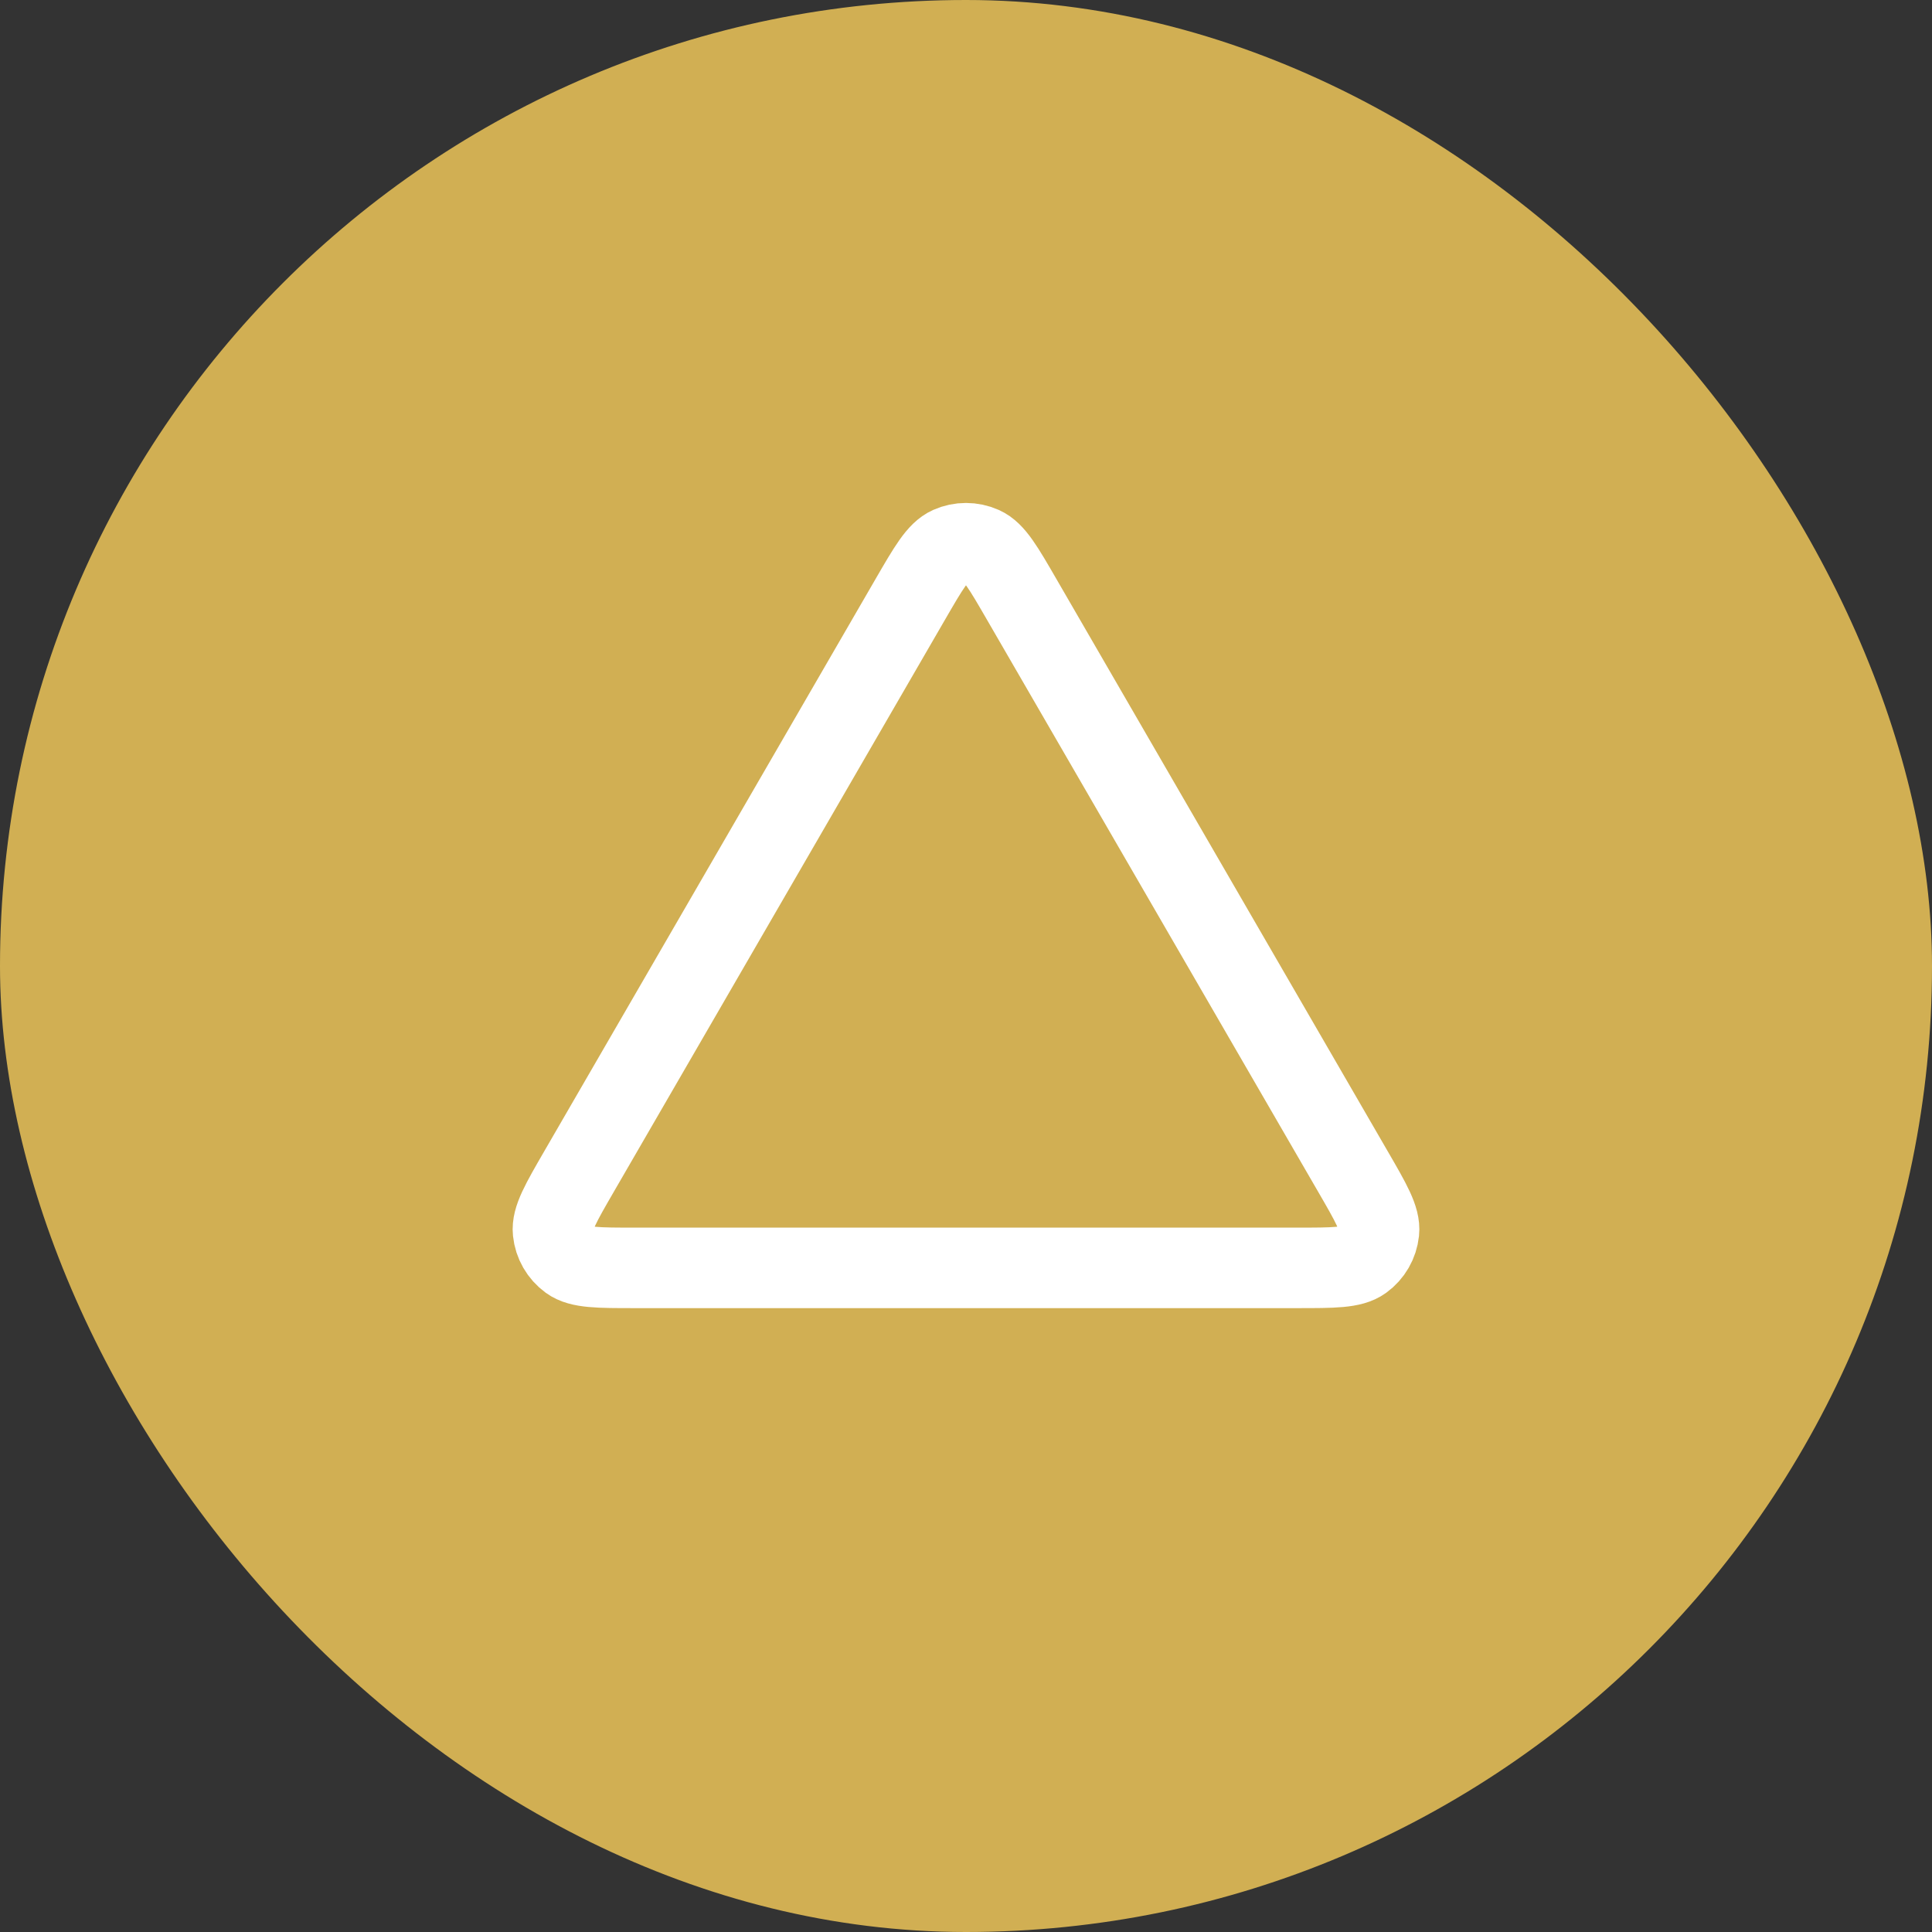
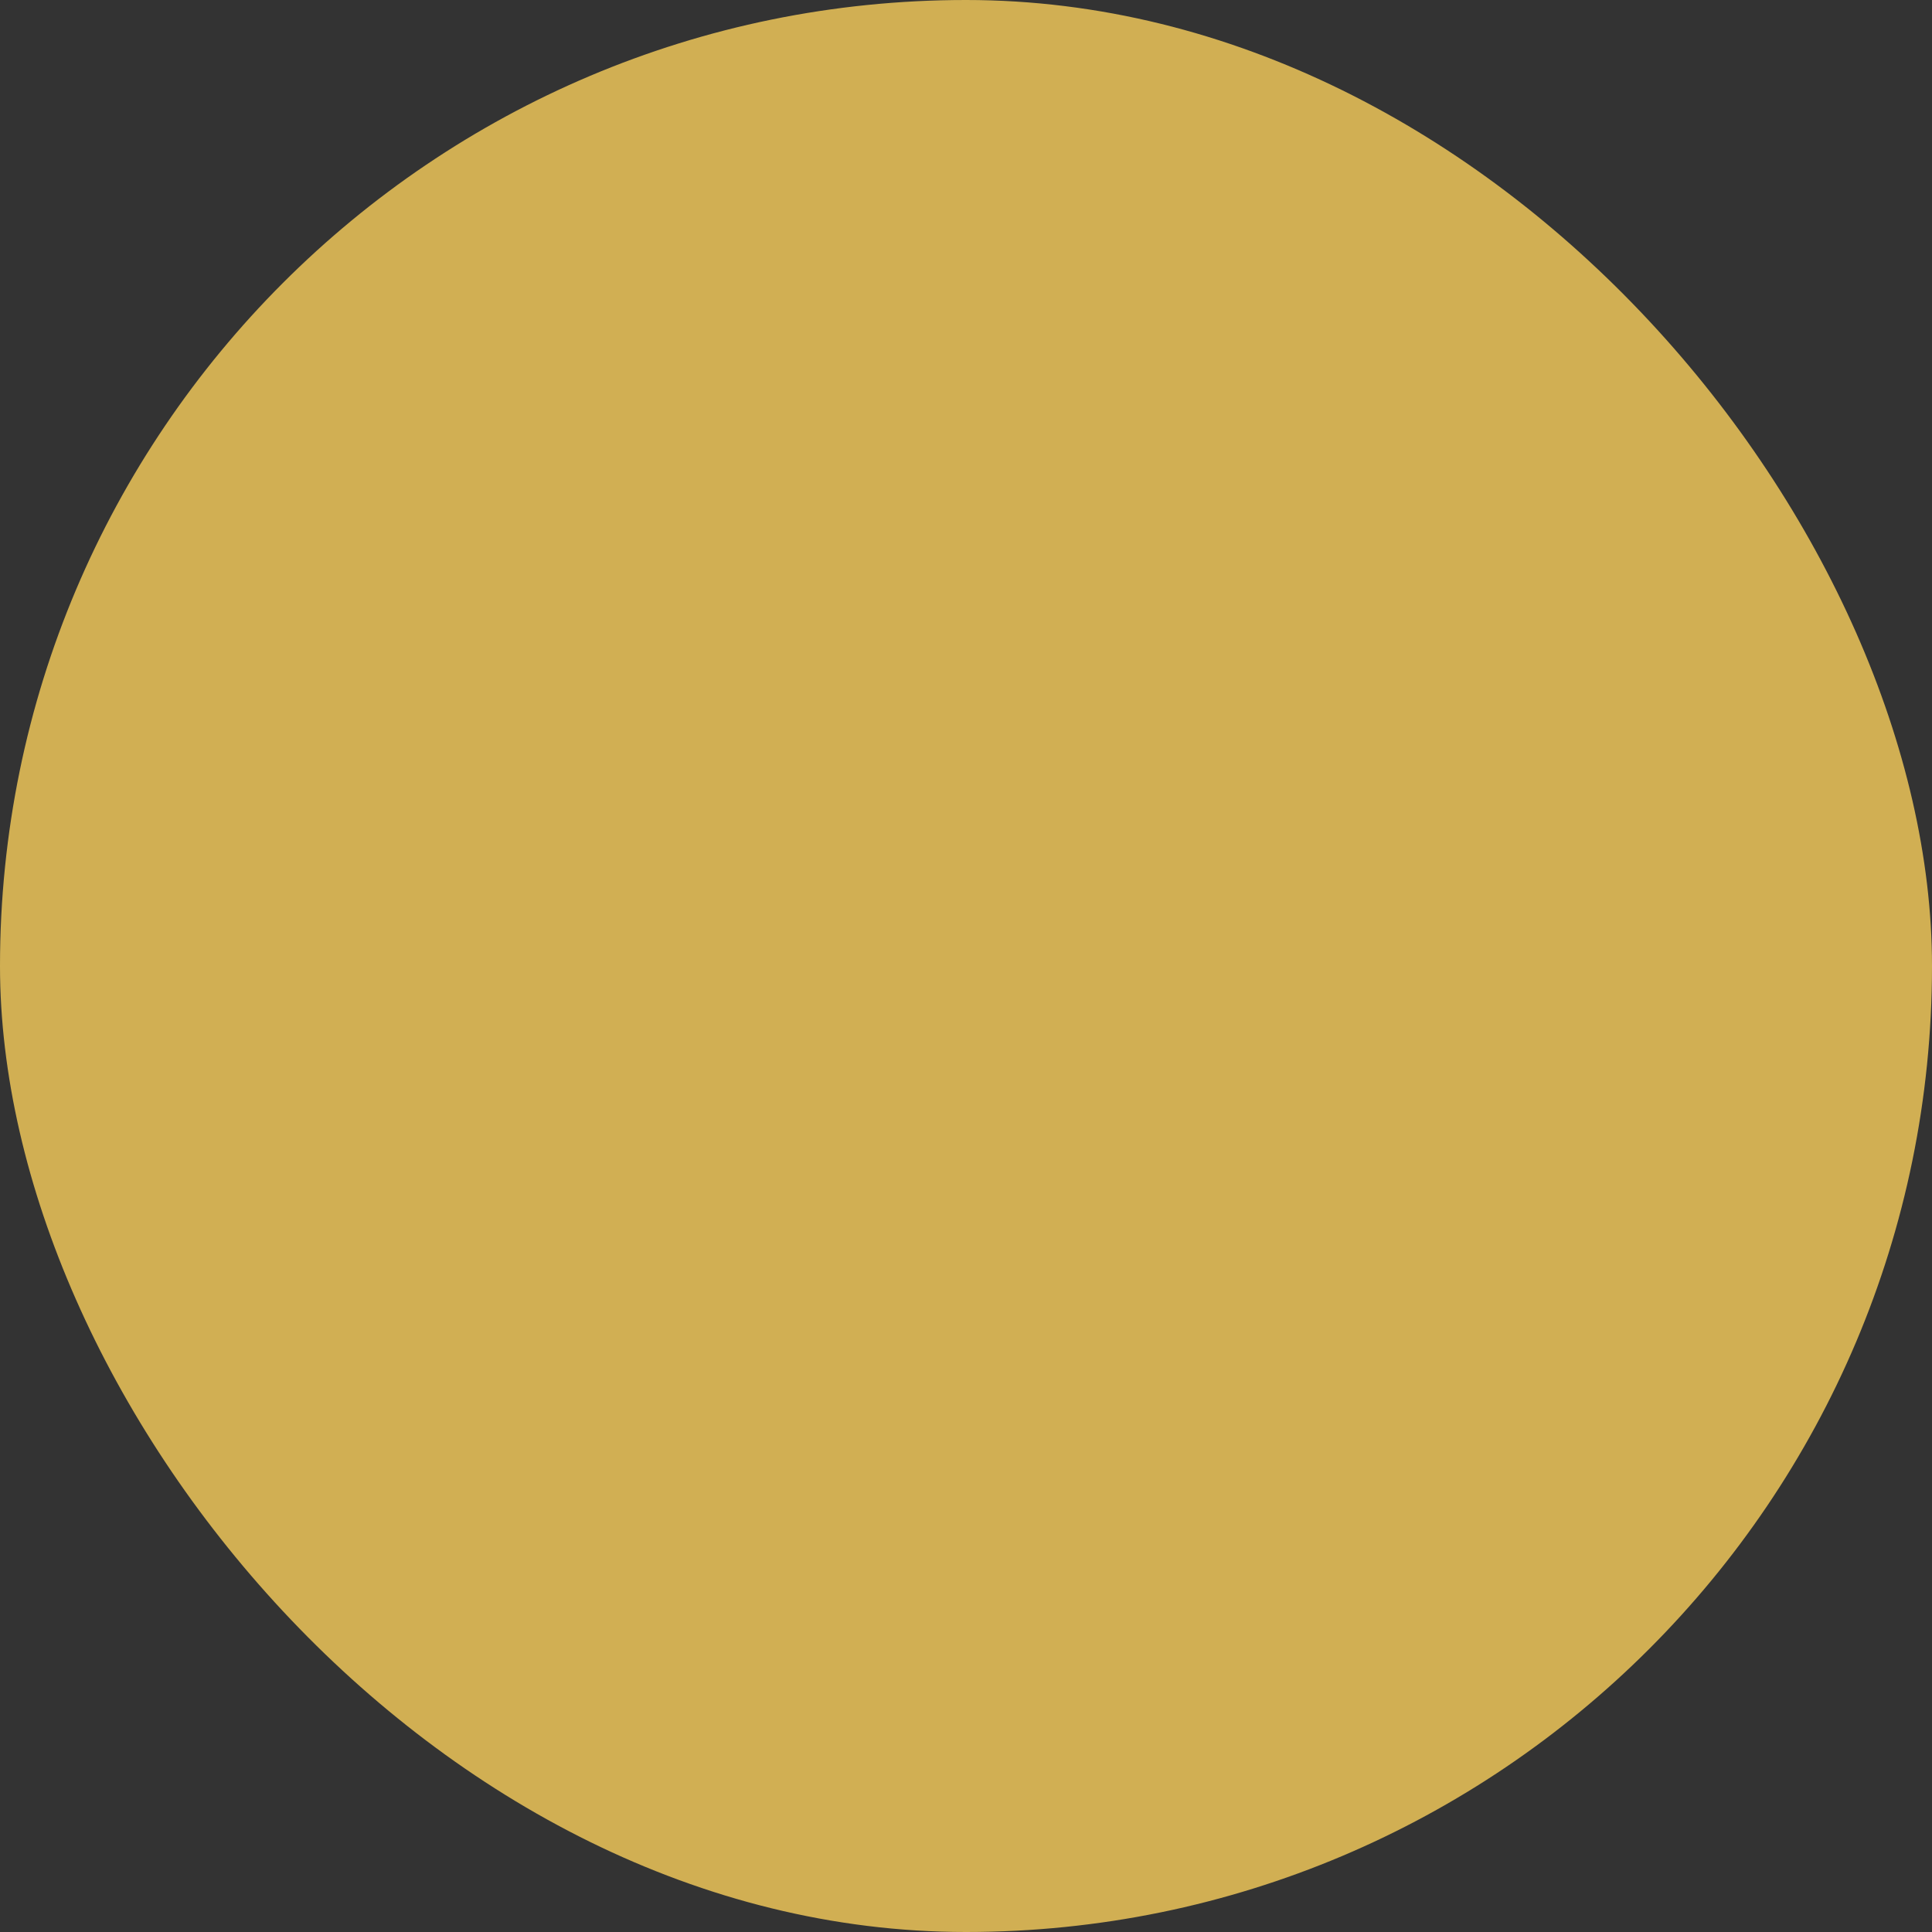
<svg xmlns="http://www.w3.org/2000/svg" width="48" height="48" viewBox="0 0 48 48" fill="none">
  <rect x="0" y="0" width="48" height="48" fill="#333333" stroke="none" />
  <rect width="48" height="48" rx="24" fill="#D1AF53" />
-   <path d="M14.39 29.099L22.615 14.892C23.07 14.107 23.297 13.714 23.593 13.582C23.852 13.467 24.147 13.467 24.406 13.582C24.703 13.714 24.93 14.107 25.384 14.892L33.609 29.099C34.066 29.887 34.294 30.281 34.26 30.604C34.23 30.886 34.083 31.142 33.853 31.309C33.59 31.5 33.135 31.5 32.225 31.5L15.775 31.5C14.864 31.5 14.409 31.5 14.146 31.309C13.917 31.142 13.769 30.886 13.74 30.604C13.706 30.281 13.934 29.887 14.39 29.099Z" stroke="white" stroke-width="2" stroke-linecap="round" stroke-linejoin="round" />
</svg>